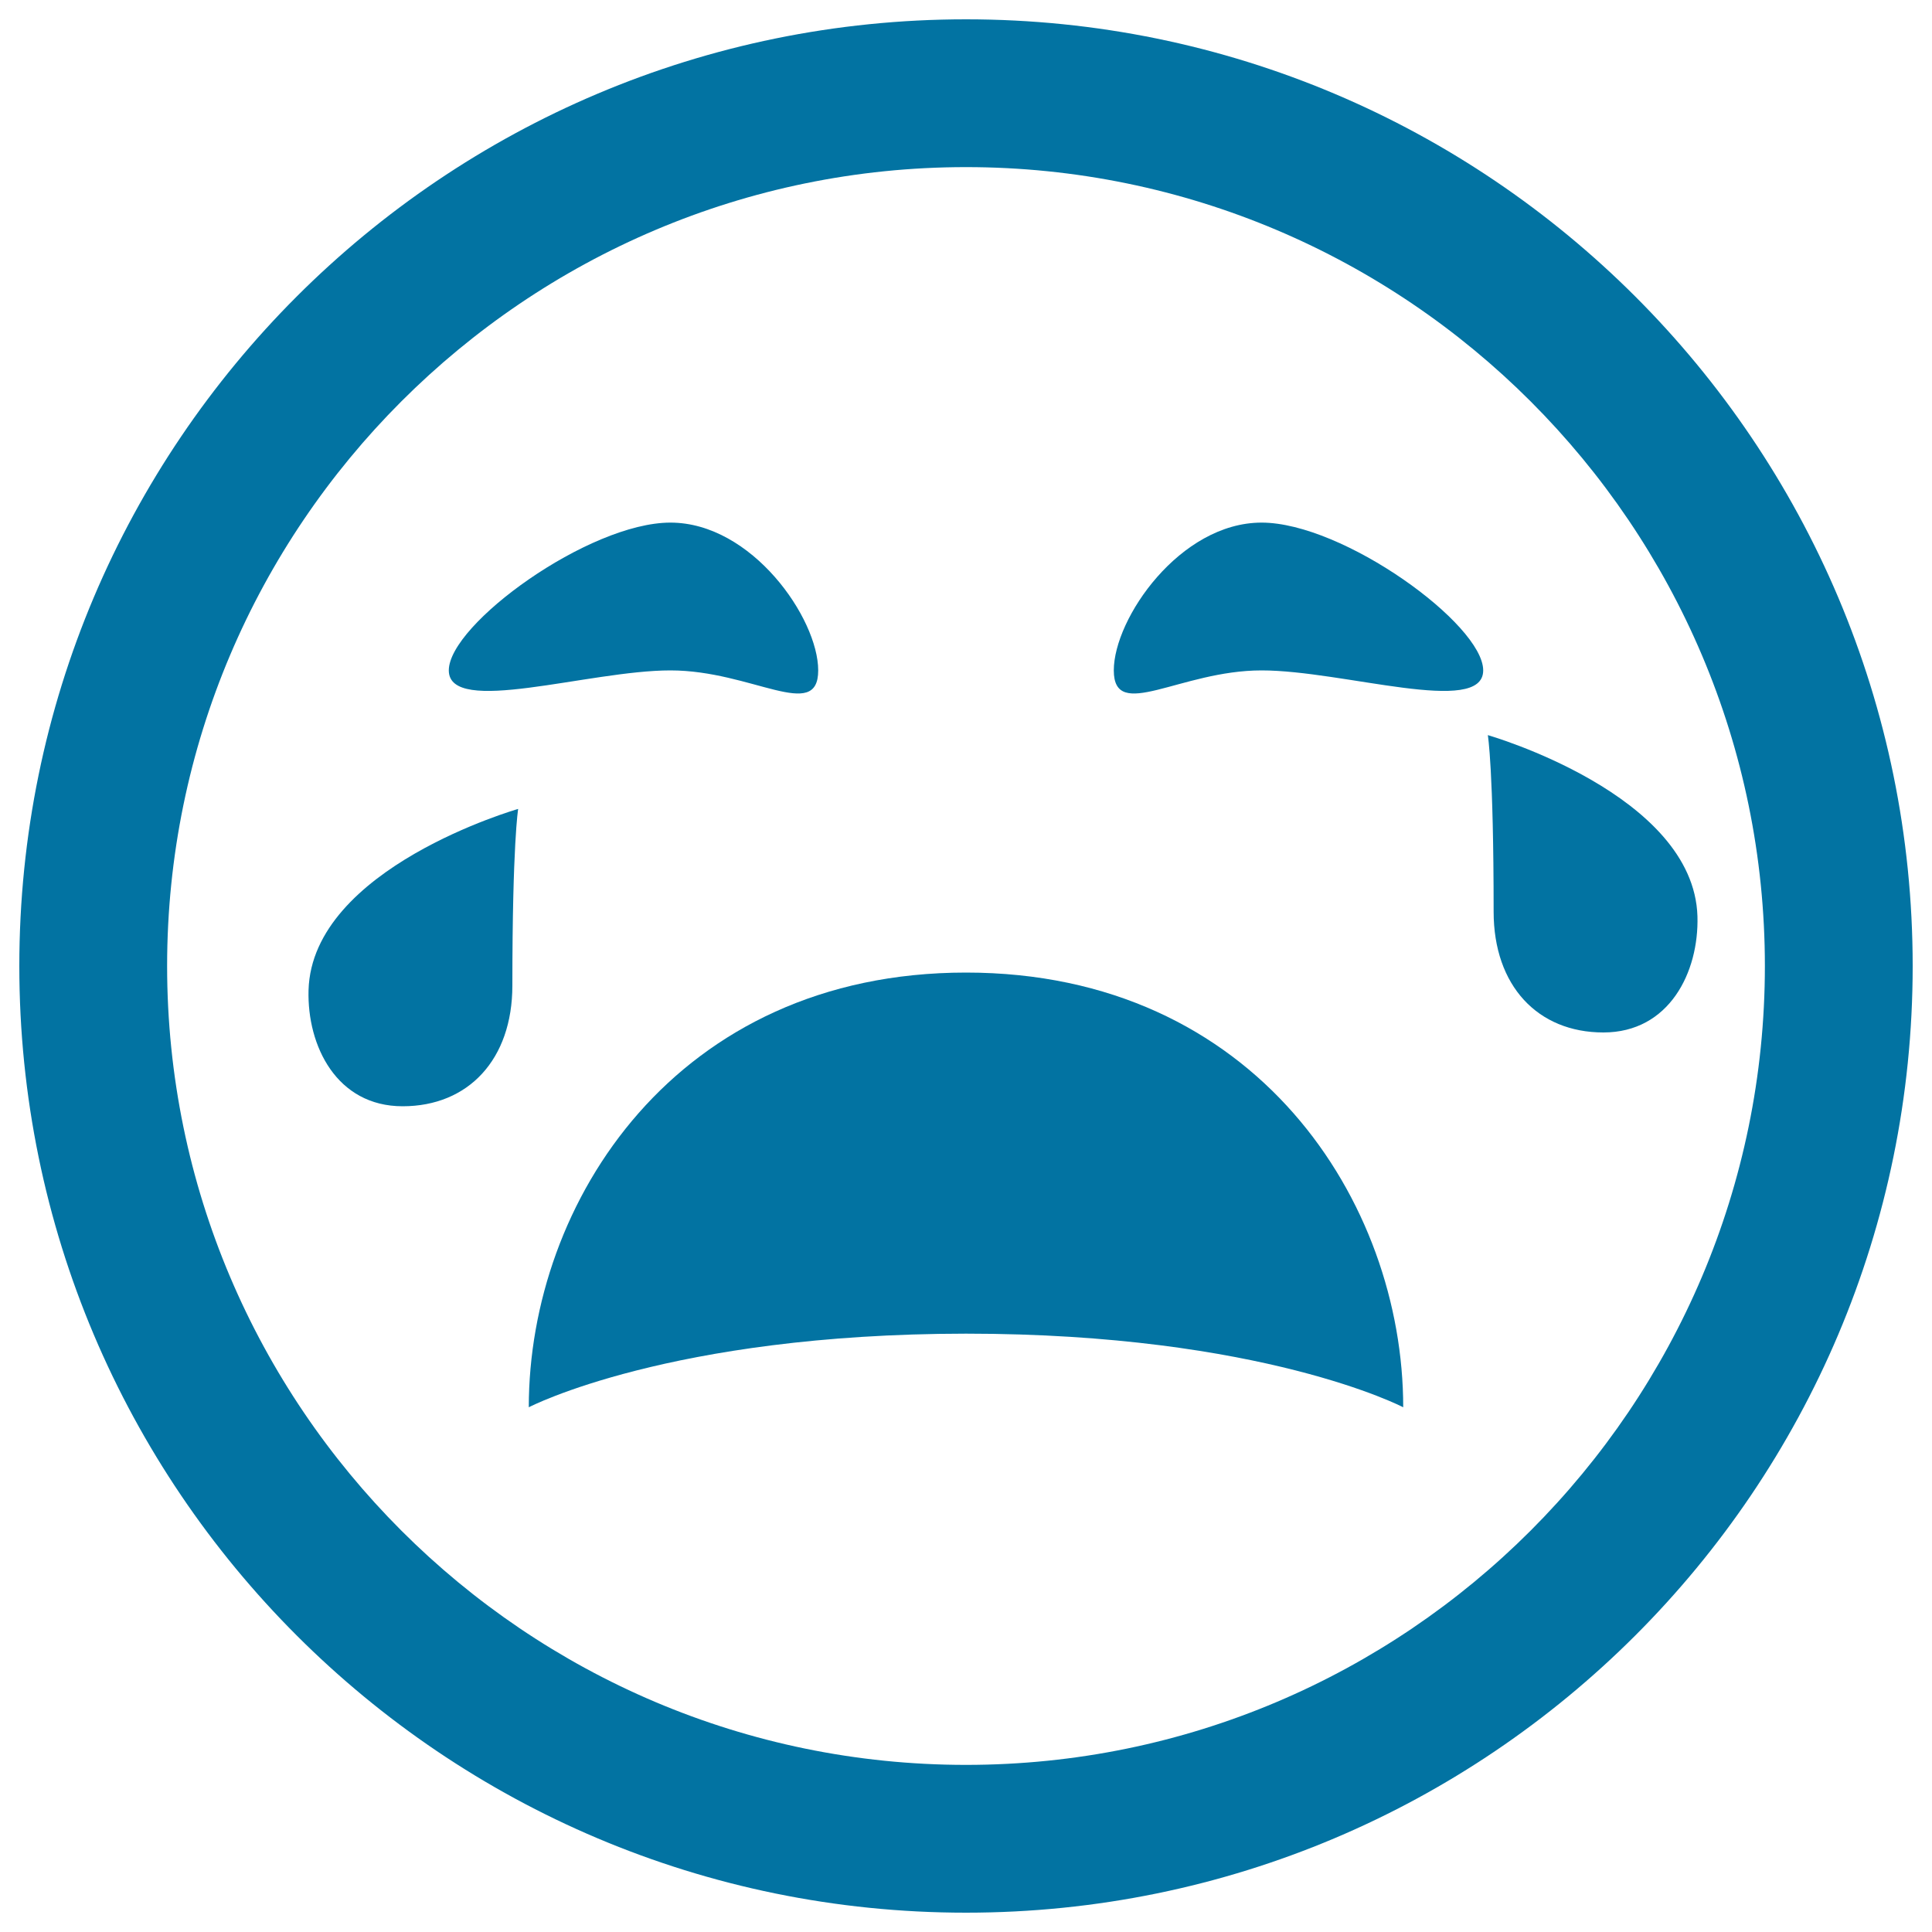
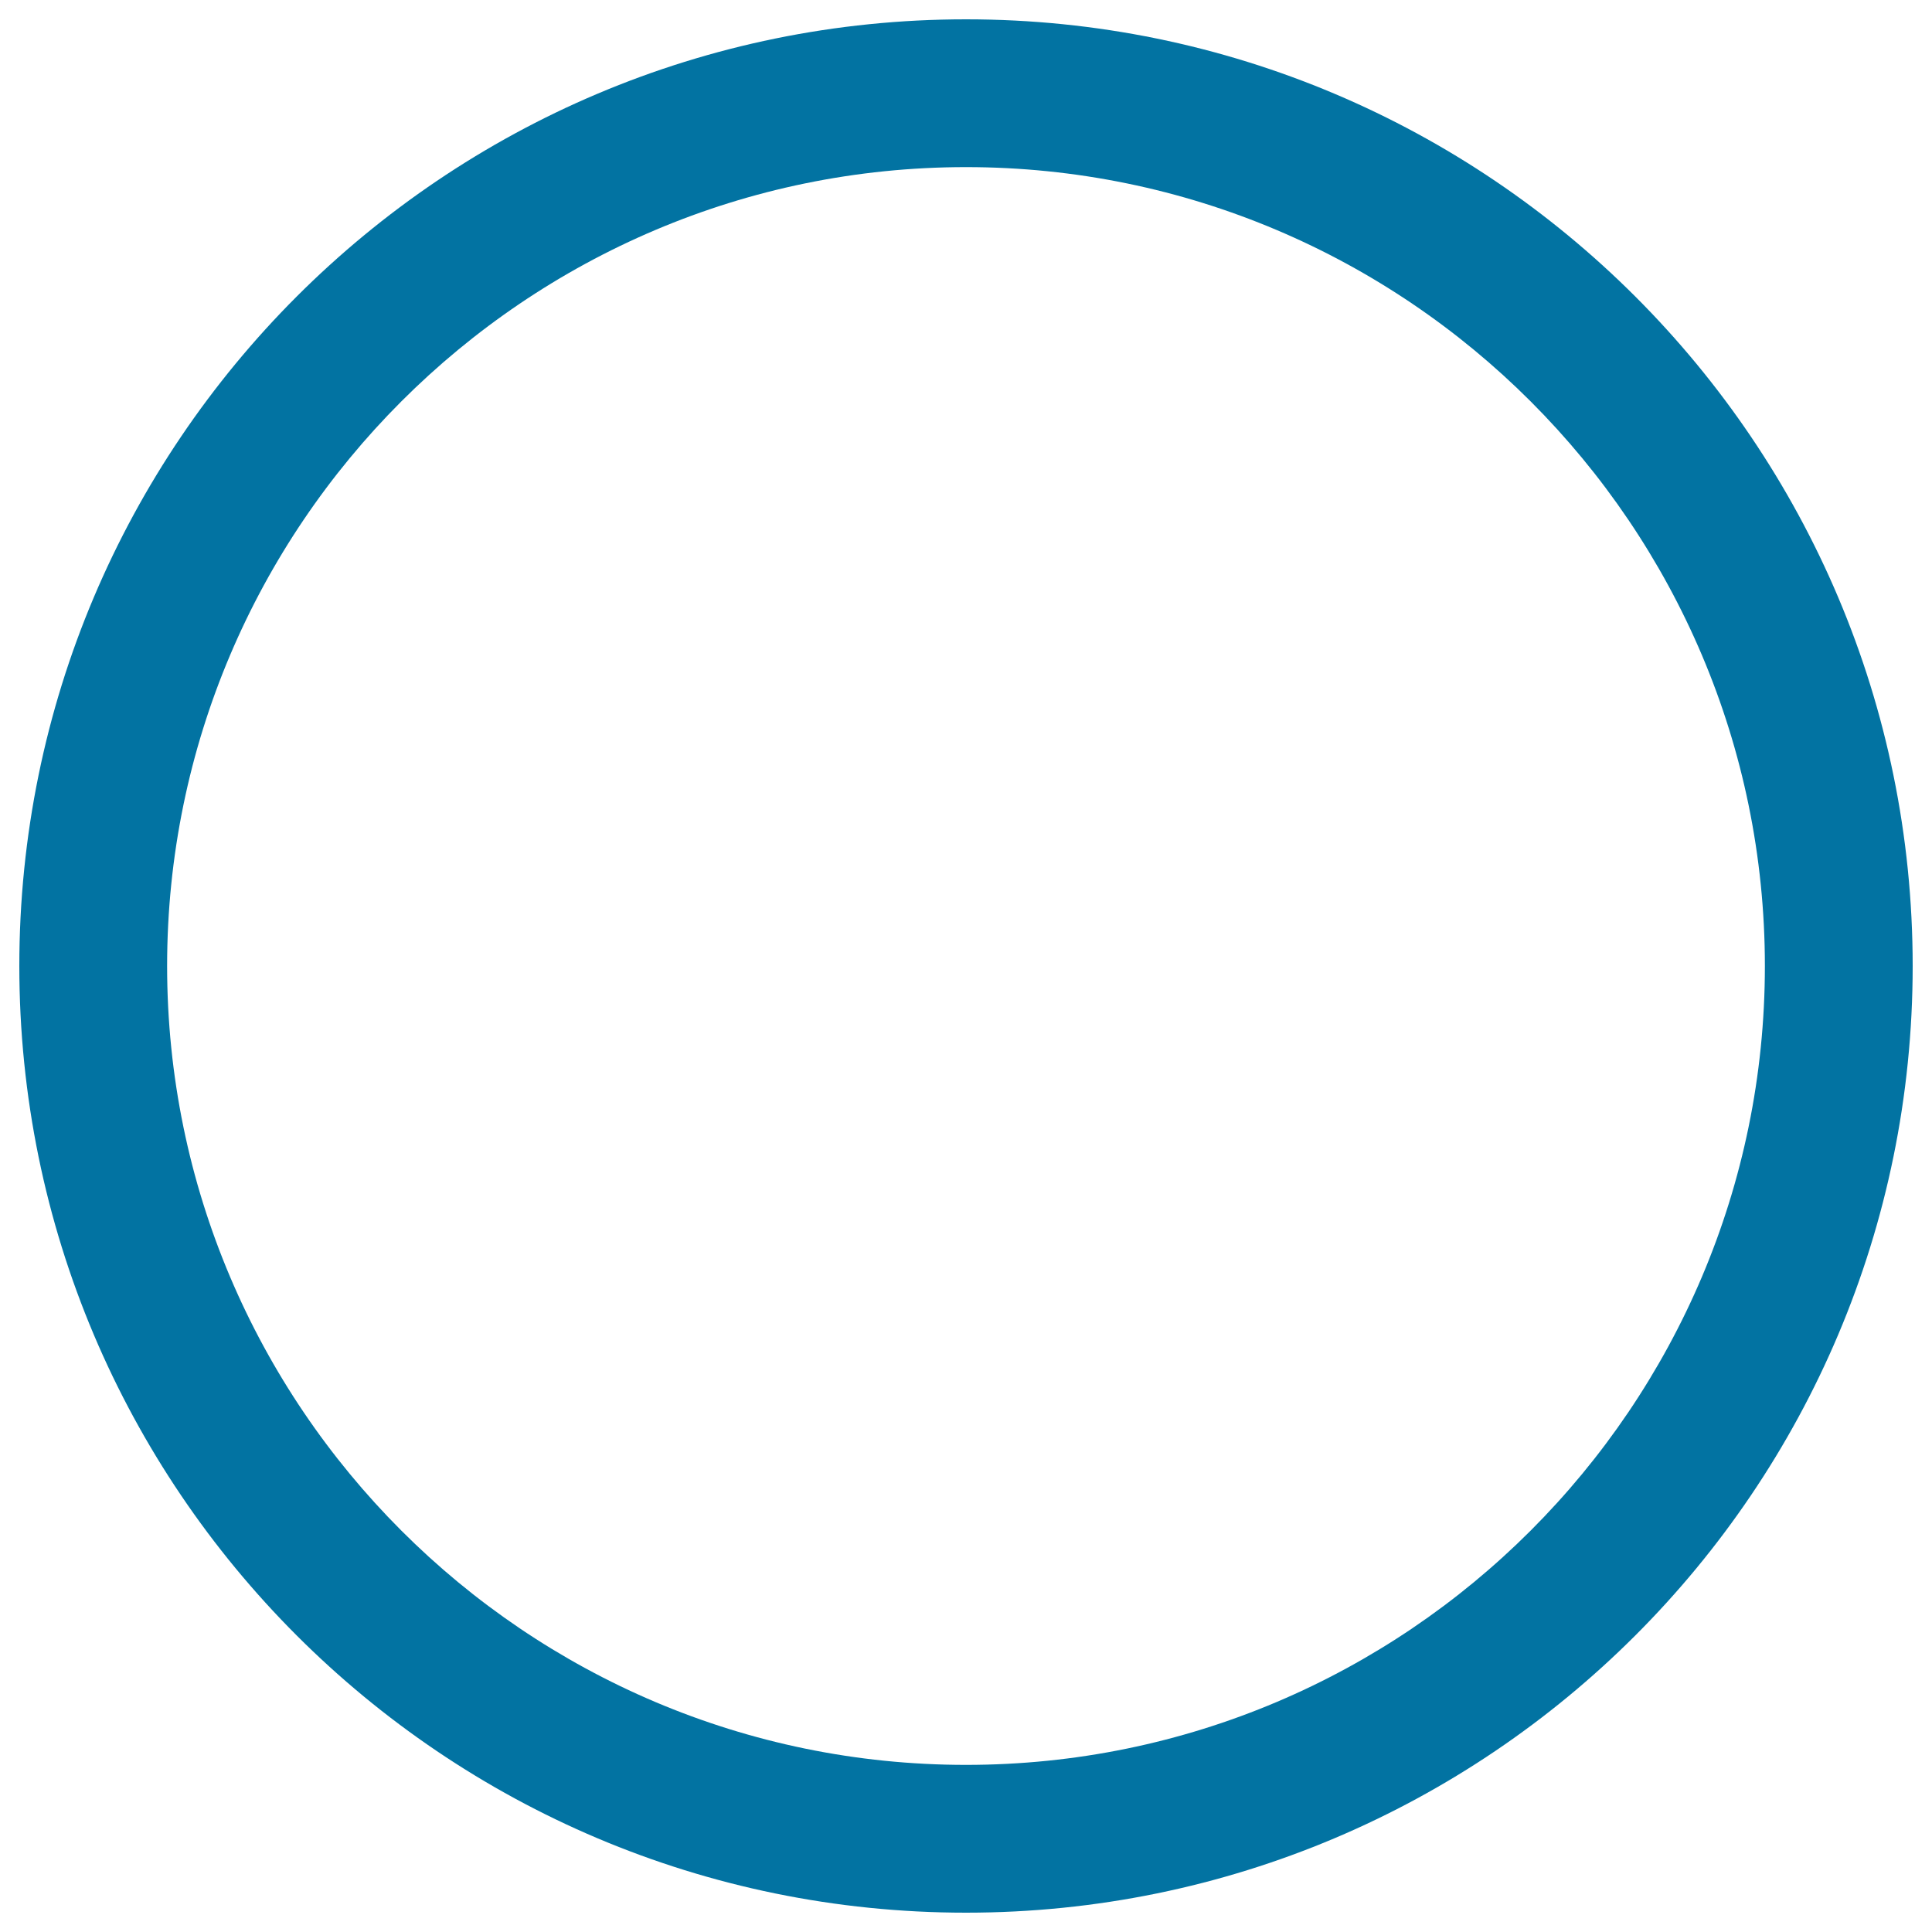
<svg xmlns="http://www.w3.org/2000/svg" viewBox="0 0 1000 1000" style="fill:#0273a2">
  <title>Evaluation Is Not Satisfied SVG icon</title>
  <path d="M500,86.5C728,86.5,913.5,272,913.5,500c0,228-185.5,413.5-413.5,413.5C272,913.5,86.5,728,86.5,500S272,86.5,500,86.5 M500,10C229.4,10,10,229.4,10,500c0,270.6,219.4,490,490,490s490-219.4,490-490C990,229.4,770.6,10,500,10L500,10z" />
-   <path d="M878.6,474.3c0.8,28.9-14.6,60.1-48.7,60.1c-34,0-56.8-24.2-56.8-62.5c0-73.6-3-91.4-3-91.4S876.7,411,878.6,474.3z" />
-   <path d="M159.7,512.5c-0.8,28.9,14.6,60.1,48.7,60.1c34,0,56.8-24.2,56.8-62.5c0-73.6,3-91.4,3-91.4S161.5,449.2,159.7,512.5z" />
-   <path d="M767.7,347c0,23.9-72.5,0-114.7,0c-42.2,0-76.5,26.9-76.5,0c0-26.9,34.3-76.5,76.5-76.5C695.2,270.5,767.7,323.1,767.7,347z" />
-   <path d="M232.3,347c0,23.9,72.5,0,114.7,0c42.2,0,76.5,26.9,76.5,0c0-26.9-34.3-76.5-76.5-76.5C304.8,270.5,232.3,323.1,232.3,347z" />
-   <path d="M273.7,728.4c0-106.1,76.2-225,226.3-225s226.3,118.9,226.3,225c0,0-72.8-38.1-226.3-38.1C346.5,690.4,273.7,728.4,273.7,728.4z" />
</svg>